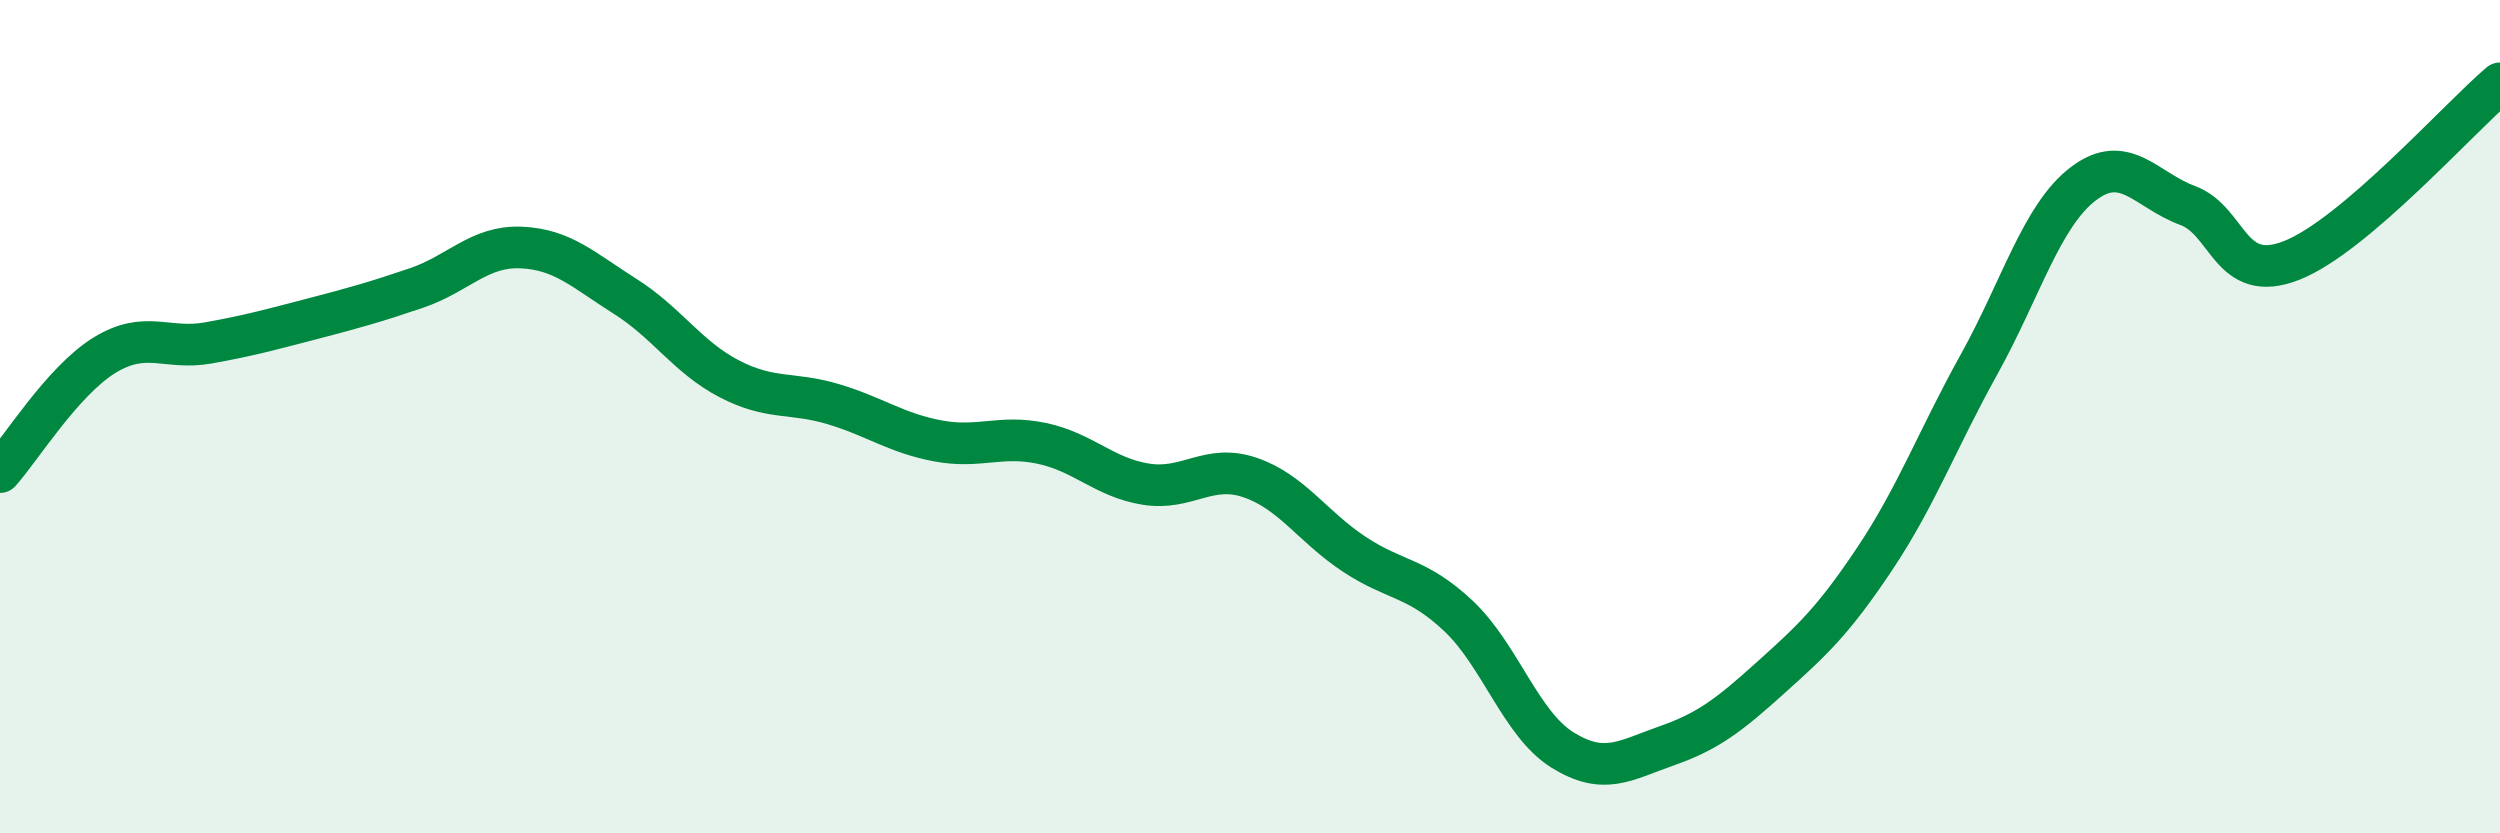
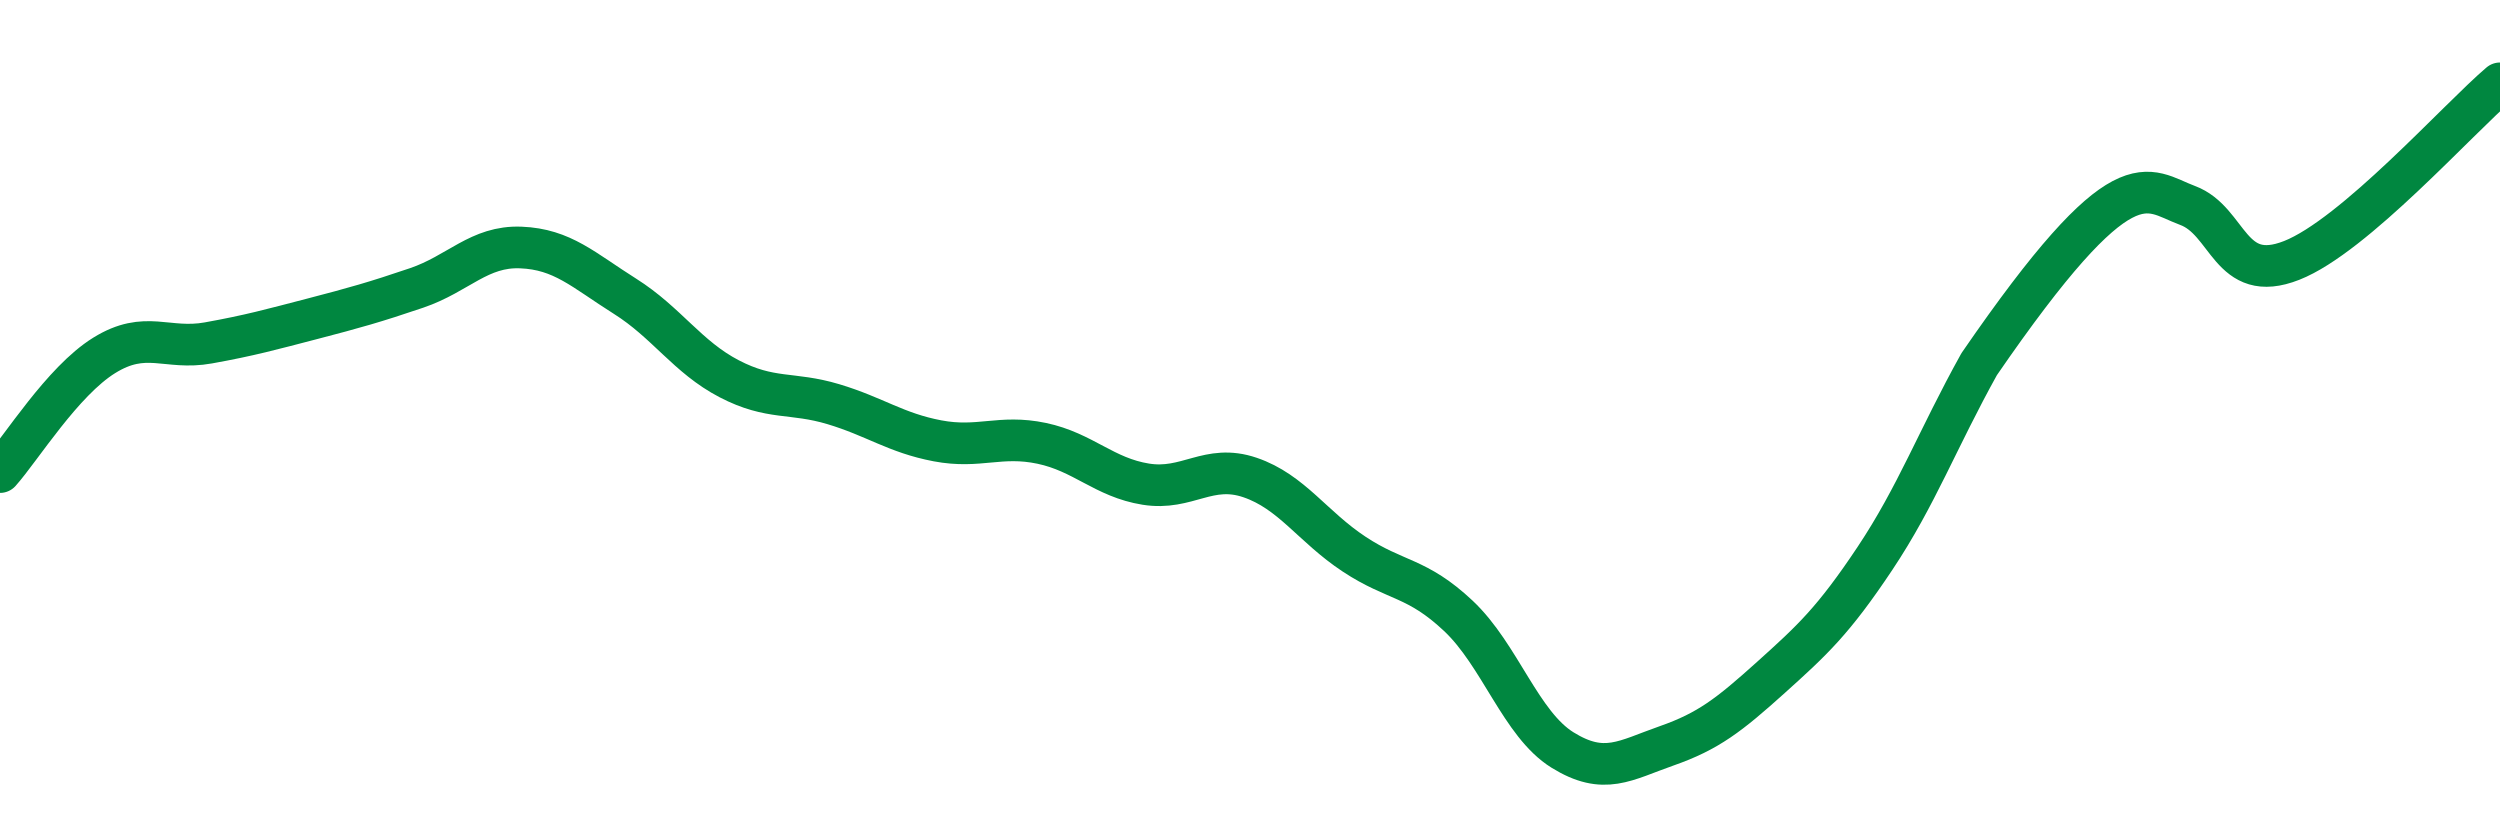
<svg xmlns="http://www.w3.org/2000/svg" width="60" height="20" viewBox="0 0 60 20">
-   <path d="M 0,11.33 C 0.5,10.77 1.5,9.15 2.5,8.53 C 3.5,7.91 4,8.41 5,8.23 C 6,8.05 6.5,7.91 7.5,7.65 C 8.5,7.39 9,7.25 10,6.91 C 11,6.57 11.5,5.9 12.5,5.94 C 13.5,5.98 14,6.48 15,7.11 C 16,7.74 16.5,8.57 17.5,9.09 C 18.5,9.61 19,9.4 20,9.7 C 21,10 21.5,10.39 22.5,10.58 C 23.5,10.77 24,10.43 25,10.64 C 26,10.85 26.5,11.46 27.5,11.62 C 28.5,11.78 29,11.12 30,11.46 C 31,11.8 31.5,12.64 32.5,13.3 C 33.5,13.96 34,13.84 35,14.78 C 36,15.72 36.5,17.38 37.5,18 C 38.5,18.62 39,18.25 40,17.9 C 41,17.55 41.5,17.16 42.5,16.26 C 43.5,15.36 44,14.9 45,13.4 C 46,11.9 46.5,10.54 47.5,8.74 C 48.5,6.94 49,5.17 50,4.41 C 51,3.65 51.5,4.56 52.5,4.93 C 53.5,5.3 53.5,6.84 55,6.25 C 56.5,5.66 59,2.85 60,2L60 20L0 20Z" fill="#008740" opacity="0.1" stroke-linecap="round" stroke-linejoin="round" />
-   <path d="M 0,11.33 C 0.5,10.77 1.5,9.15 2.5,8.53 C 3.5,7.91 4,8.41 5,8.23 C 6,8.05 6.5,7.91 7.5,7.65 C 8.5,7.39 9,7.25 10,6.91 C 11,6.57 11.5,5.9 12.5,5.94 C 13.5,5.98 14,6.48 15,7.11 C 16,7.74 16.5,8.57 17.5,9.09 C 18.5,9.61 19,9.4 20,9.7 C 21,10 21.5,10.39 22.5,10.58 C 23.5,10.77 24,10.43 25,10.64 C 26,10.85 26.5,11.46 27.5,11.62 C 28.5,11.78 29,11.12 30,11.46 C 31,11.8 31.5,12.64 32.5,13.3 C 33.5,13.96 34,13.84 35,14.78 C 36,15.72 36.5,17.38 37.5,18 C 38.5,18.62 39,18.25 40,17.9 C 41,17.55 41.5,17.16 42.5,16.26 C 43.5,15.36 44,14.9 45,13.4 C 46,11.9 46.5,10.54 47.5,8.74 C 48.5,6.94 49,5.17 50,4.41 C 51,3.65 51.5,4.56 52.5,4.93 C 53.5,5.3 53.5,6.84 55,6.25 C 56.5,5.66 59,2.85 60,2" stroke="#008740" stroke-width="1" fill="none" stroke-linecap="round" stroke-linejoin="round" />
+   <path d="M 0,11.33 C 0.5,10.77 1.5,9.15 2.5,8.53 C 3.5,7.91 4,8.41 5,8.23 C 6,8.05 6.5,7.91 7.5,7.65 C 8.5,7.39 9,7.25 10,6.91 C 11,6.57 11.5,5.9 12.5,5.94 C 13.5,5.98 14,6.48 15,7.11 C 16,7.74 16.5,8.57 17.5,9.09 C 18.5,9.61 19,9.4 20,9.7 C 21,10 21.5,10.39 22.5,10.58 C 23.5,10.77 24,10.43 25,10.64 C 26,10.85 26.5,11.46 27.5,11.62 C 28.5,11.78 29,11.12 30,11.46 C 31,11.8 31.5,12.64 32.5,13.3 C 33.5,13.96 34,13.84 35,14.78 C 36,15.72 36.5,17.38 37.5,18 C 38.5,18.62 39,18.25 40,17.9 C 41,17.55 41.5,17.16 42.5,16.26 C 43.5,15.36 44,14.9 45,13.4 C 46,11.9 46.5,10.54 47.5,8.74 C 51,3.65 51.5,4.56 52.5,4.93 C 53.5,5.3 53.5,6.84 55,6.25 C 56.5,5.66 59,2.85 60,2" stroke="#008740" stroke-width="1" fill="none" stroke-linecap="round" stroke-linejoin="round" />
</svg>